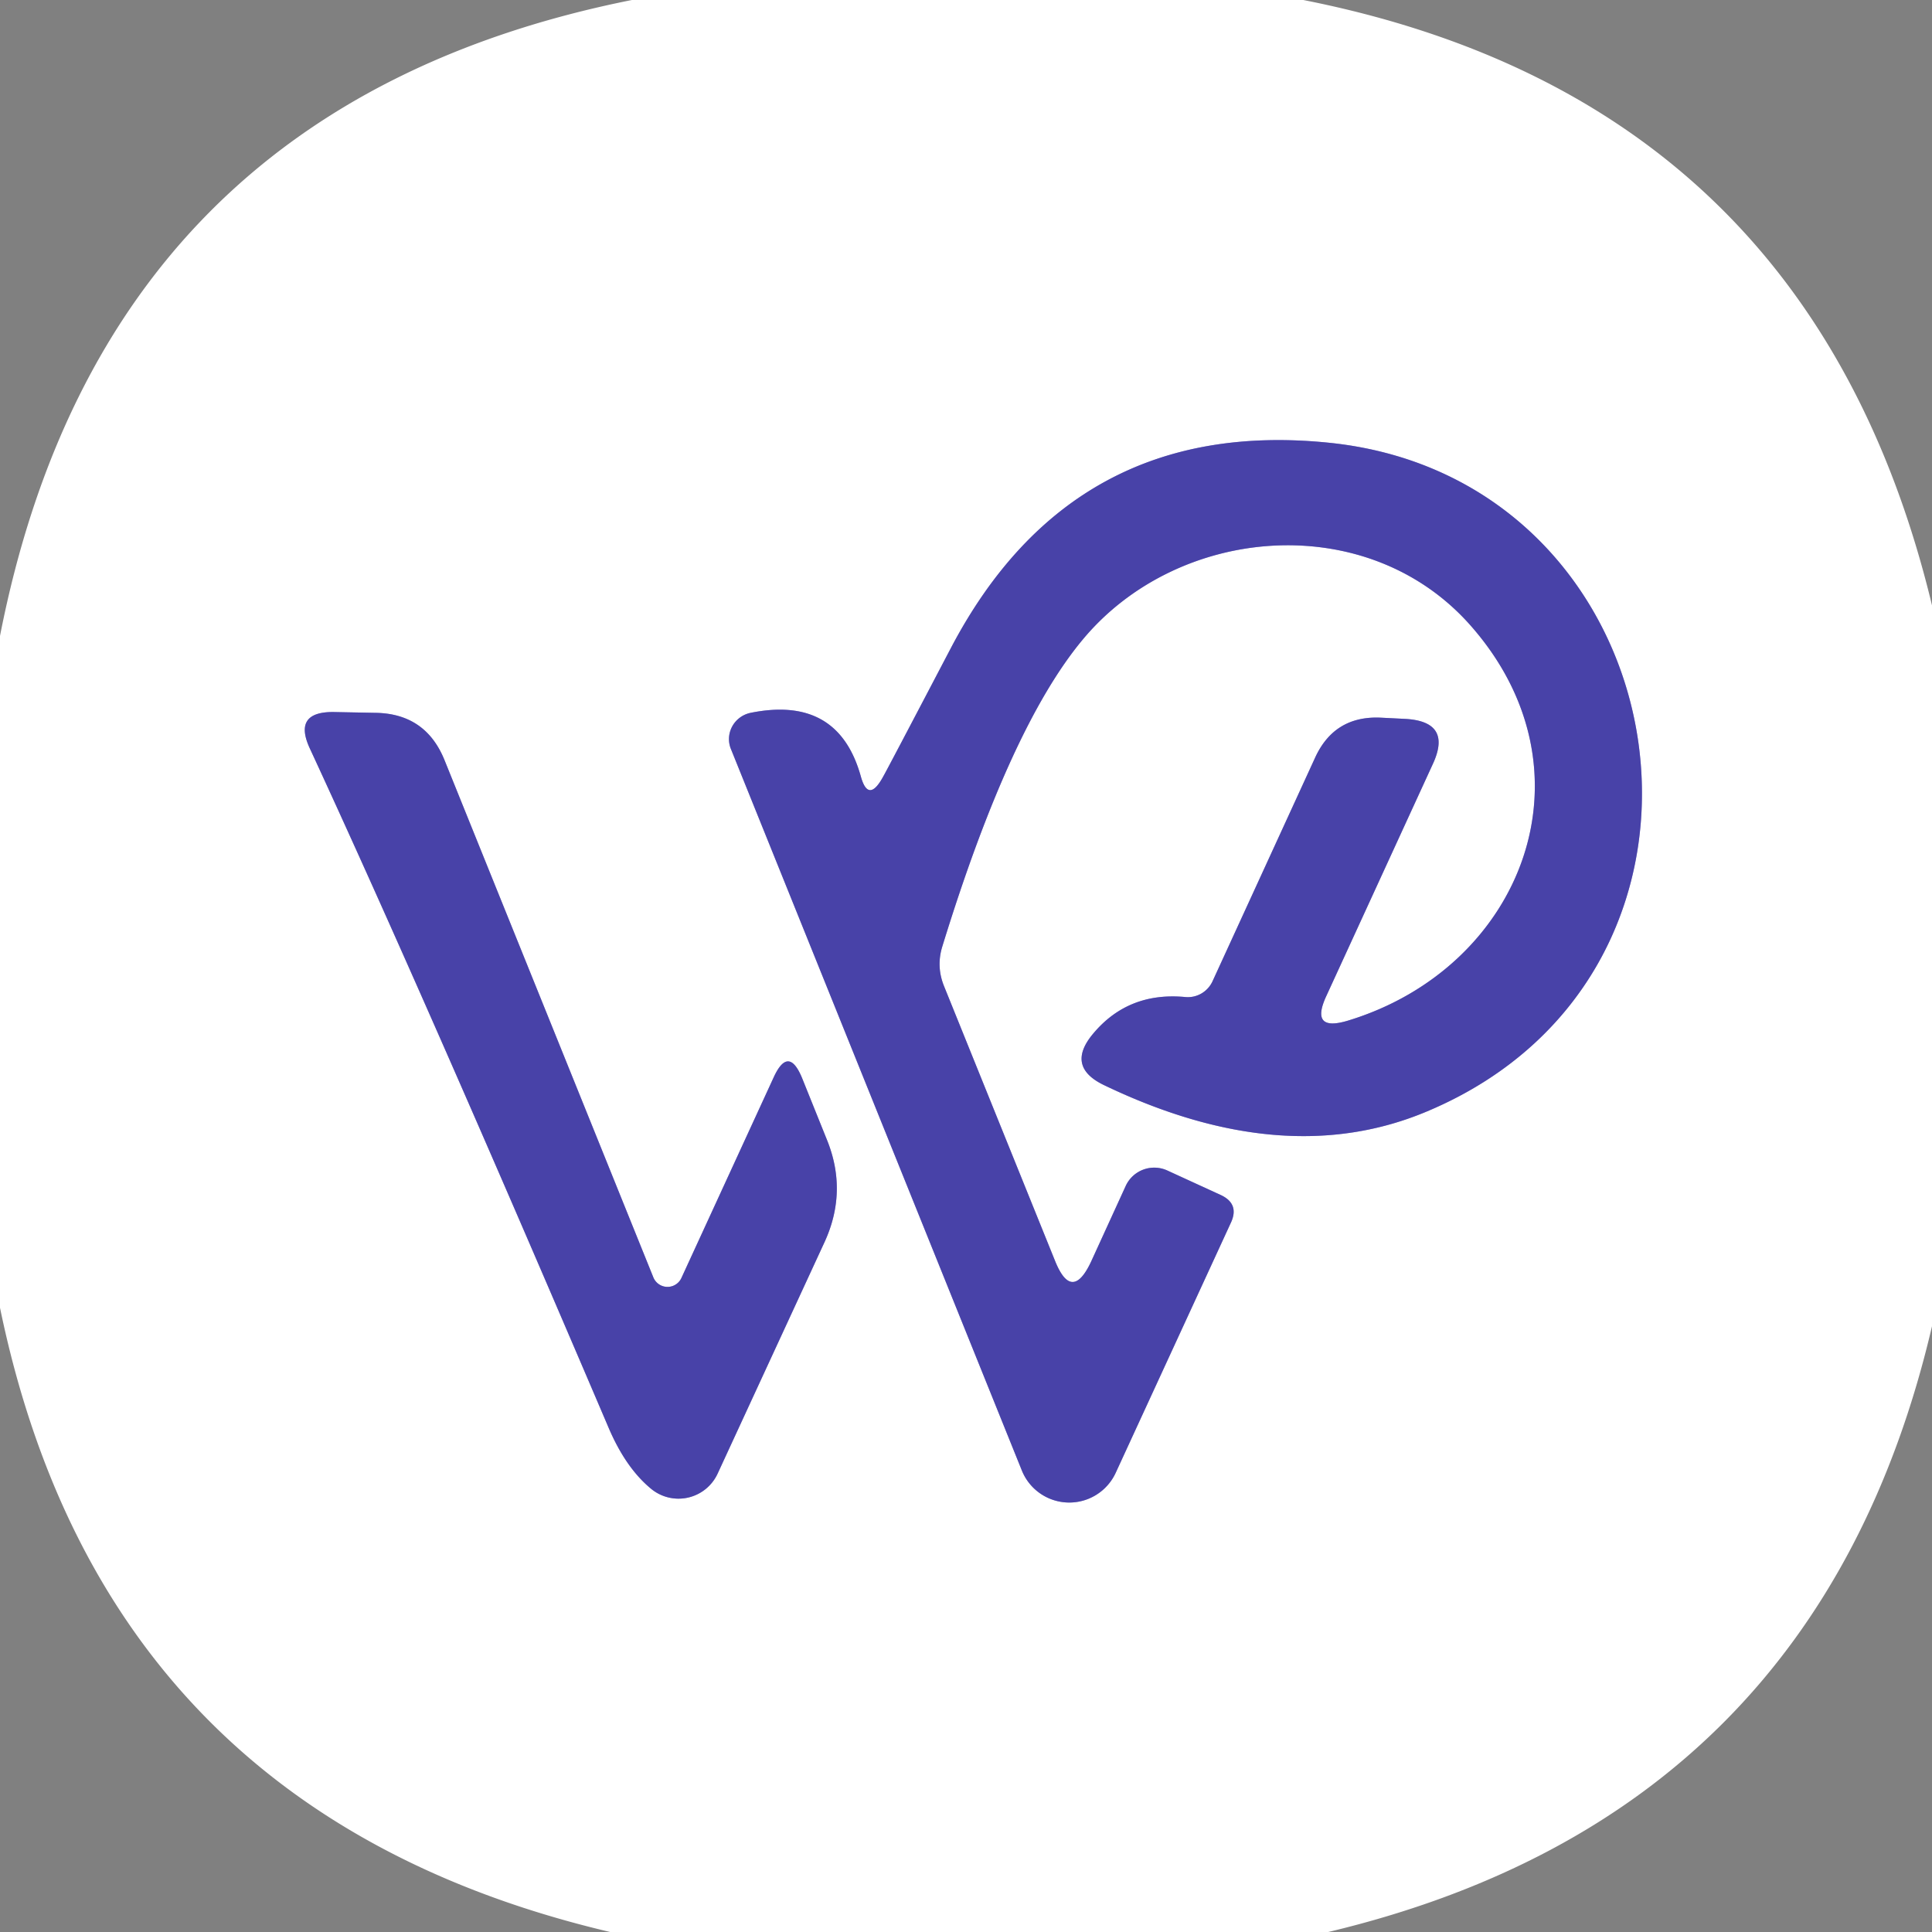
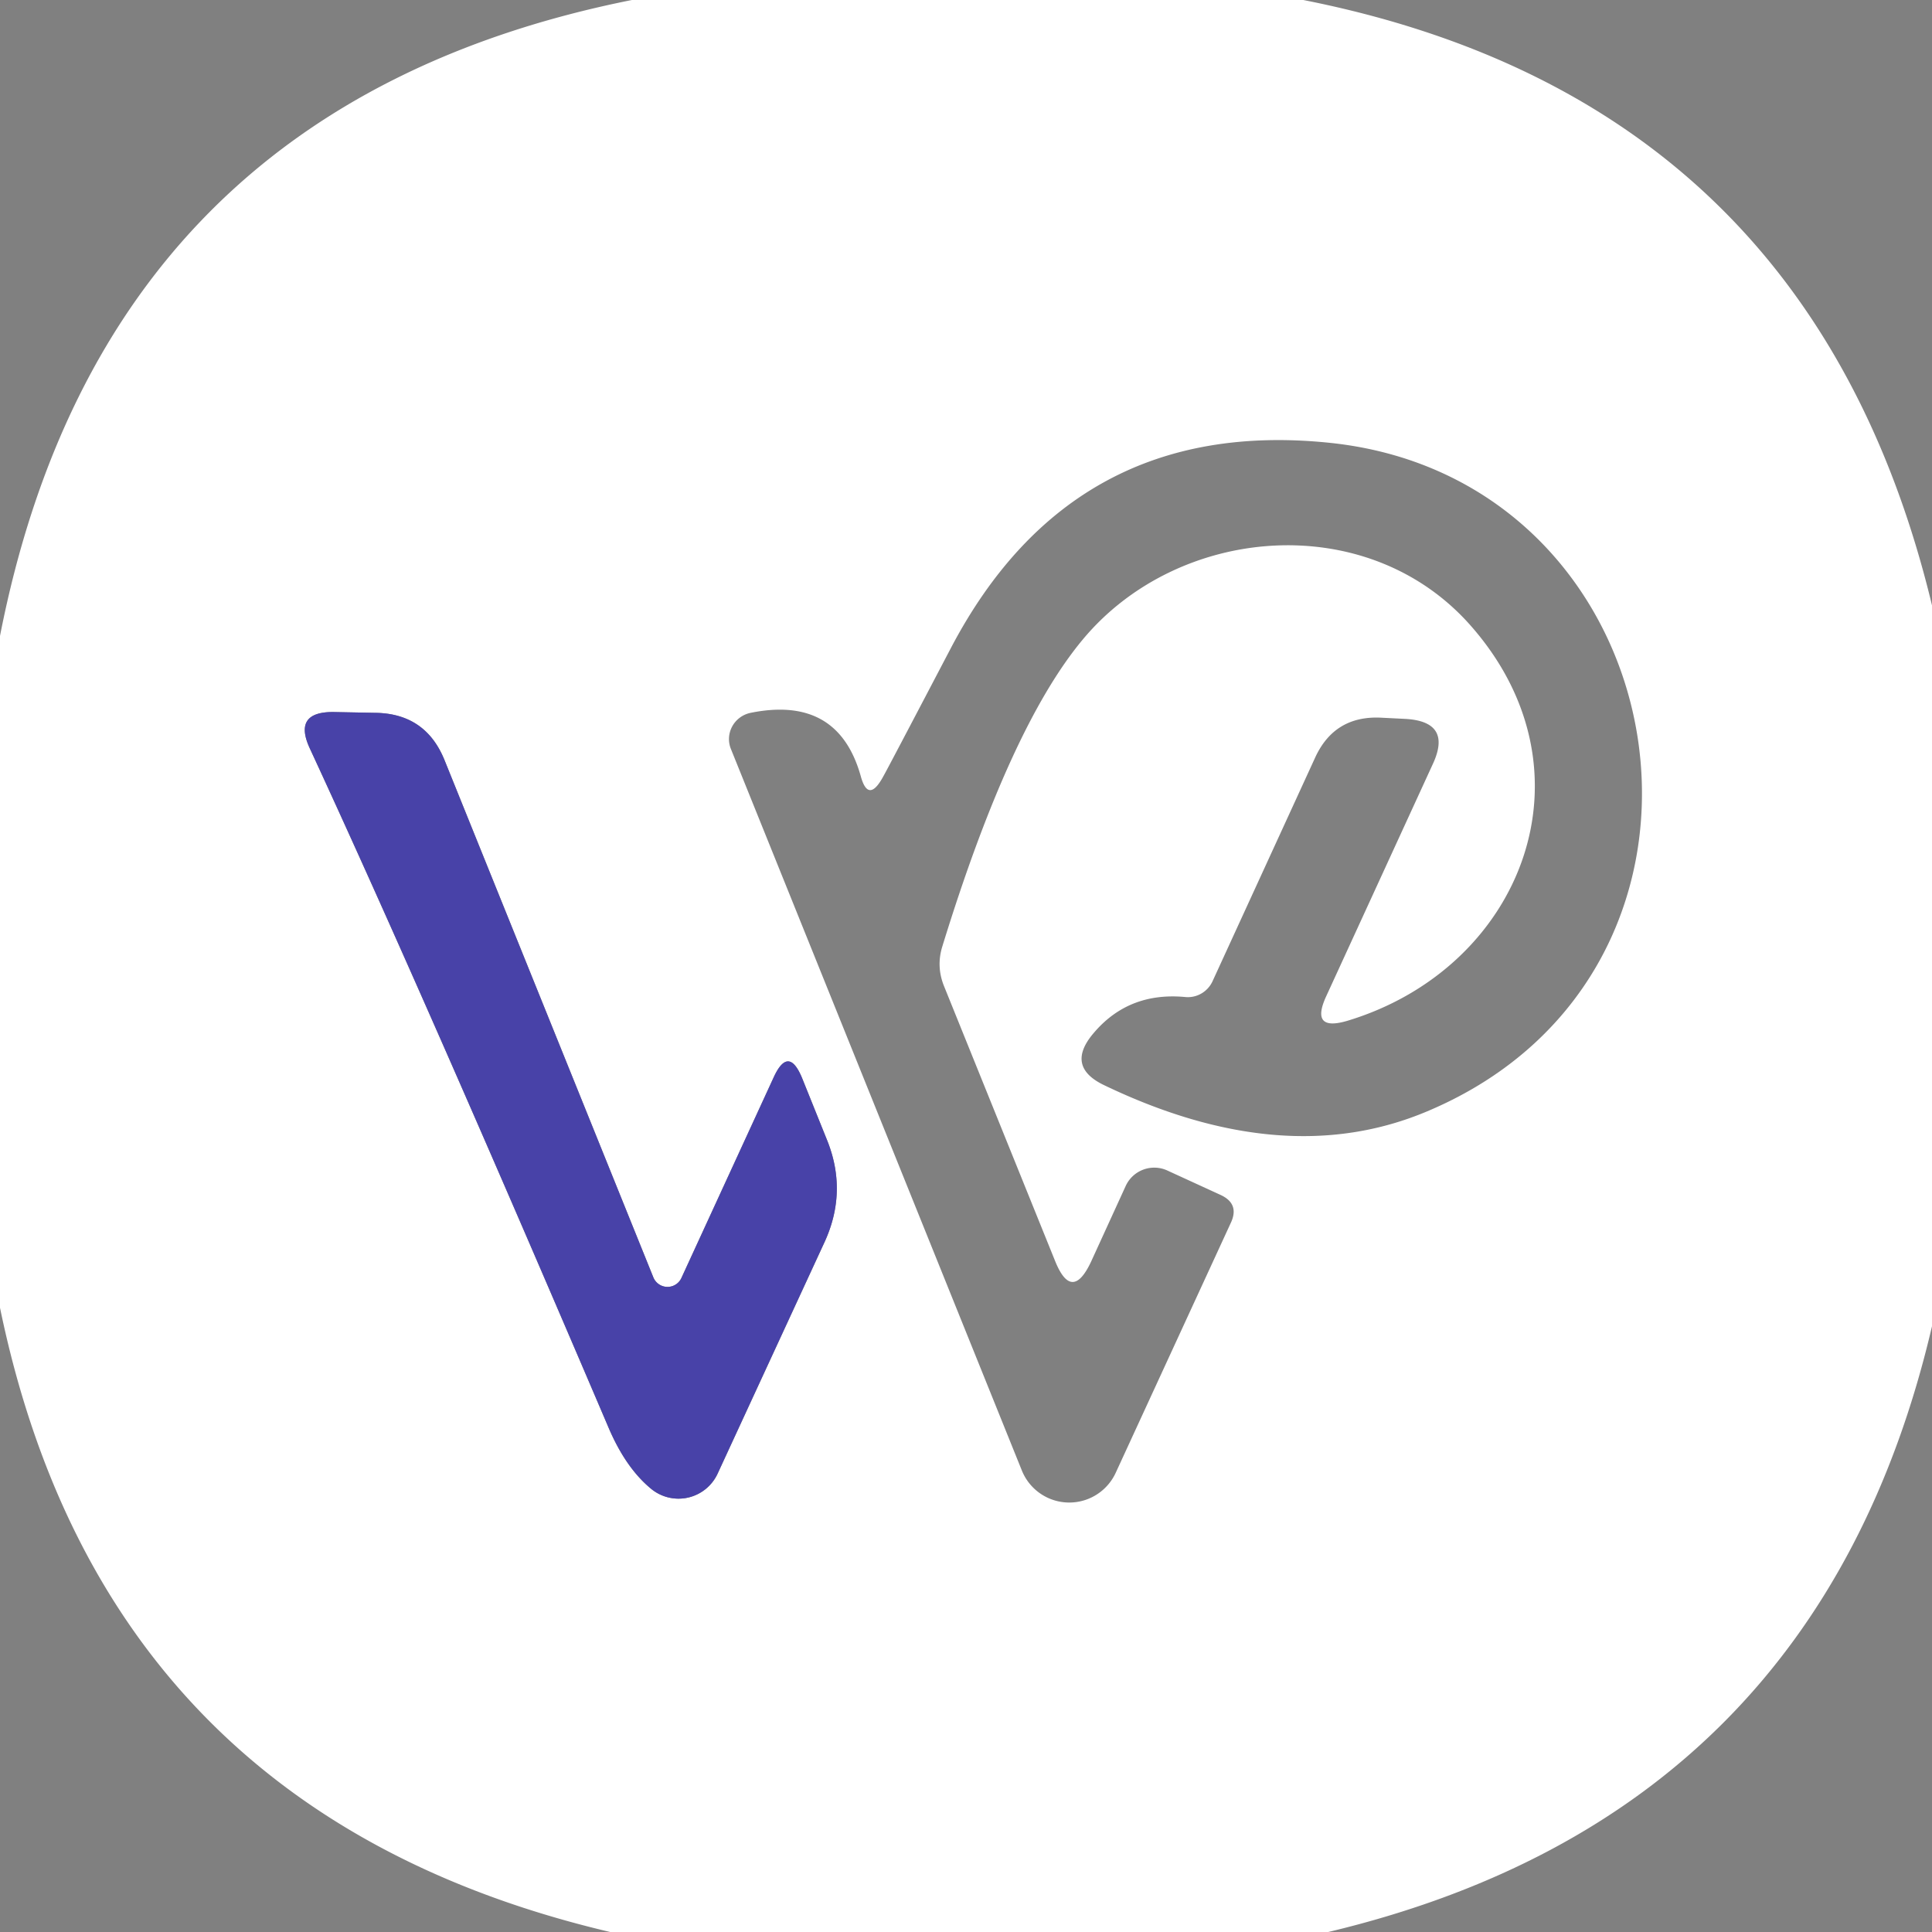
<svg xmlns="http://www.w3.org/2000/svg" version="1.1" viewBox="0.00 0.00 48.00 48.00">
  <rect x="0.00" y="0.00" width="48.00" height="48.00" fill="#808080" stroke="none" />
  <g stroke-width="2.00" fill="none" stroke-linecap="butt">
-     <path stroke="#a4a1d4" vector-effect="non-scaling-stroke" d="   M 32.95 24.75   L 35.59 19.00   Q 36.10 17.92 34.90 17.86   L 34.30 17.83   Q 33.16 17.78 32.68 18.81   L 30.12 24.39   A 0.68 0.67 -73.8 0 1 29.44 24.77   Q 28.03 24.64 27.16 25.68   Q 26.47 26.50 27.43 26.96   Q 31.91 29.11 35.46 27.61   C 43.85 24.08 41.82 11.90 33.02 11.00   Q 26.65 10.35 23.63 16.09   Q 22.00 19.20 21.95 19.28   Q 21.58 19.97 21.39 19.30   Q 20.83 17.27 18.65 17.71   A 0.67 0.66 -16.7 0 0 18.16 18.61   L 25.39 36.54   A 1.27 1.27 0.0 0 0 27.72 36.59   L 30.58 30.38   Q 30.80 29.91 30.33 29.69   L 29.00 29.08   A 0.78 0.78 0.0 0 0 27.97 29.46   L 27.11 31.34   Q 26.63 32.37 26.21 31.32   L 23.45 24.49   Q 23.26 24.01 23.41 23.52   Q 25.09 18.06 26.90 15.89   C 29.26 13.05 33.93 12.64 36.50 15.50   C 39.75 19.13 37.84 24.04 33.48 25.36   Q 32.54 25.64 32.95 24.75" />
-     <path stroke="#a4a1d4" vector-effect="non-scaling-stroke" d="   M 16.23 31.73   L 11.05 18.90   Q 10.58 17.72 9.31 17.71   L 8.29 17.69   Q 7.27 17.68 7.70 18.60   Q 10.51 24.67 15.12 35.47   Q 15.55 36.48 16.19 37.00   A 1.07 1.07 0.0 0 0 17.83 36.61   L 20.49 30.85   Q 21.06 29.60 20.55 28.33   L 19.93 26.79   Q 19.59 25.96 19.22 26.77   L 16.93 31.75   A 0.38 0.38 0.0 0 1 16.23 31.73" />
-   </g>
+     </g>
  <path fill="#ffffff" d="   M 32.38 0.00   Q 44.98 2.49 48.00 15.04   L 48.00 32.95   Q 45.16 45.10 33.00 48.00   L 15.16 48.00   Q 2.59 45.04 0.00 32.49   L 0.00 15.80   Q 2.58 2.62 15.70 0.00   L 32.38 0.00   Z   M 32.95 24.75   L 35.59 19.00   Q 36.10 17.92 34.90 17.86   L 34.30 17.83   Q 33.16 17.78 32.68 18.81   L 30.12 24.39   A 0.68 0.67 -73.8 0 1 29.44 24.77   Q 28.03 24.64 27.16 25.68   Q 26.47 26.50 27.43 26.96   Q 31.91 29.11 35.46 27.61   C 43.85 24.08 41.82 11.90 33.02 11.00   Q 26.65 10.35 23.63 16.09   Q 22.00 19.20 21.95 19.28   Q 21.58 19.97 21.39 19.30   Q 20.83 17.27 18.65 17.71   A 0.67 0.66 -16.7 0 0 18.16 18.61   L 25.39 36.54   A 1.27 1.27 0.0 0 0 27.72 36.59   L 30.58 30.38   Q 30.80 29.91 30.33 29.69   L 29.00 29.08   A 0.78 0.78 0.0 0 0 27.97 29.46   L 27.11 31.34   Q 26.63 32.37 26.21 31.32   L 23.45 24.49   Q 23.26 24.01 23.41 23.52   Q 25.09 18.06 26.90 15.89   C 29.26 13.05 33.93 12.64 36.50 15.50   C 39.75 19.13 37.84 24.04 33.48 25.36   Q 32.54 25.64 32.95 24.75   Z   M 16.23 31.73   L 11.05 18.90   Q 10.58 17.72 9.31 17.71   L 8.29 17.69   Q 7.27 17.68 7.70 18.60   Q 10.51 24.67 15.12 35.47   Q 15.55 36.48 16.19 37.00   A 1.07 1.07 0.0 0 0 17.83 36.61   L 20.49 30.85   Q 21.06 29.60 20.55 28.33   L 19.93 26.79   Q 19.59 25.96 19.22 26.77   L 16.93 31.75   A 0.38 0.38 0.0 0 1 16.23 31.73   Z" />
-   <path fill="#4842a8" d="   M 33.48 25.36   C 37.84 24.04 39.75 19.13 36.50 15.50   C 33.93 12.64 29.26 13.05 26.90 15.89   Q 25.09 18.06 23.41 23.52   Q 23.26 24.01 23.45 24.49   L 26.21 31.32   Q 26.63 32.37 27.11 31.34   L 27.97 29.46   A 0.78 0.78 0.0 0 1 29.00 29.08   L 30.33 29.69   Q 30.80 29.91 30.58 30.38   L 27.72 36.59   A 1.27 1.27 0.0 0 1 25.39 36.54   L 18.16 18.61   A 0.67 0.66 -16.7 0 1 18.65 17.71   Q 20.83 17.27 21.39 19.30   Q 21.58 19.97 21.95 19.28   Q 22.00 19.20 23.63 16.09   Q 26.65 10.35 33.02 11.00   C 41.82 11.90 43.85 24.08 35.46 27.61   Q 31.91 29.11 27.43 26.96   Q 26.47 26.50 27.16 25.68   Q 28.03 24.64 29.44 24.77   A 0.68 0.67 -73.8 0 0 30.12 24.39   L 32.68 18.81   Q 33.16 17.78 34.30 17.83   L 34.90 17.86   Q 36.10 17.92 35.59 19.00   L 32.95 24.75   Q 32.54 25.64 33.48 25.36   Z" />
  <path fill="#4842a8" d="   M 16.23 31.73   A 0.38 0.38 0.0 0 0 16.93 31.75   L 19.22 26.77   Q 19.59 25.96 19.93 26.79   L 20.55 28.33   Q 21.06 29.60 20.49 30.85   L 17.83 36.61   A 1.07 1.07 0.0 0 1 16.19 37.00   Q 15.55 36.48 15.12 35.47   Q 10.51 24.67 7.70 18.60   Q 7.27 17.68 8.29 17.69   L 9.31 17.71   Q 10.58 17.72 11.05 18.90   L 16.23 31.73   Z" />
</svg>